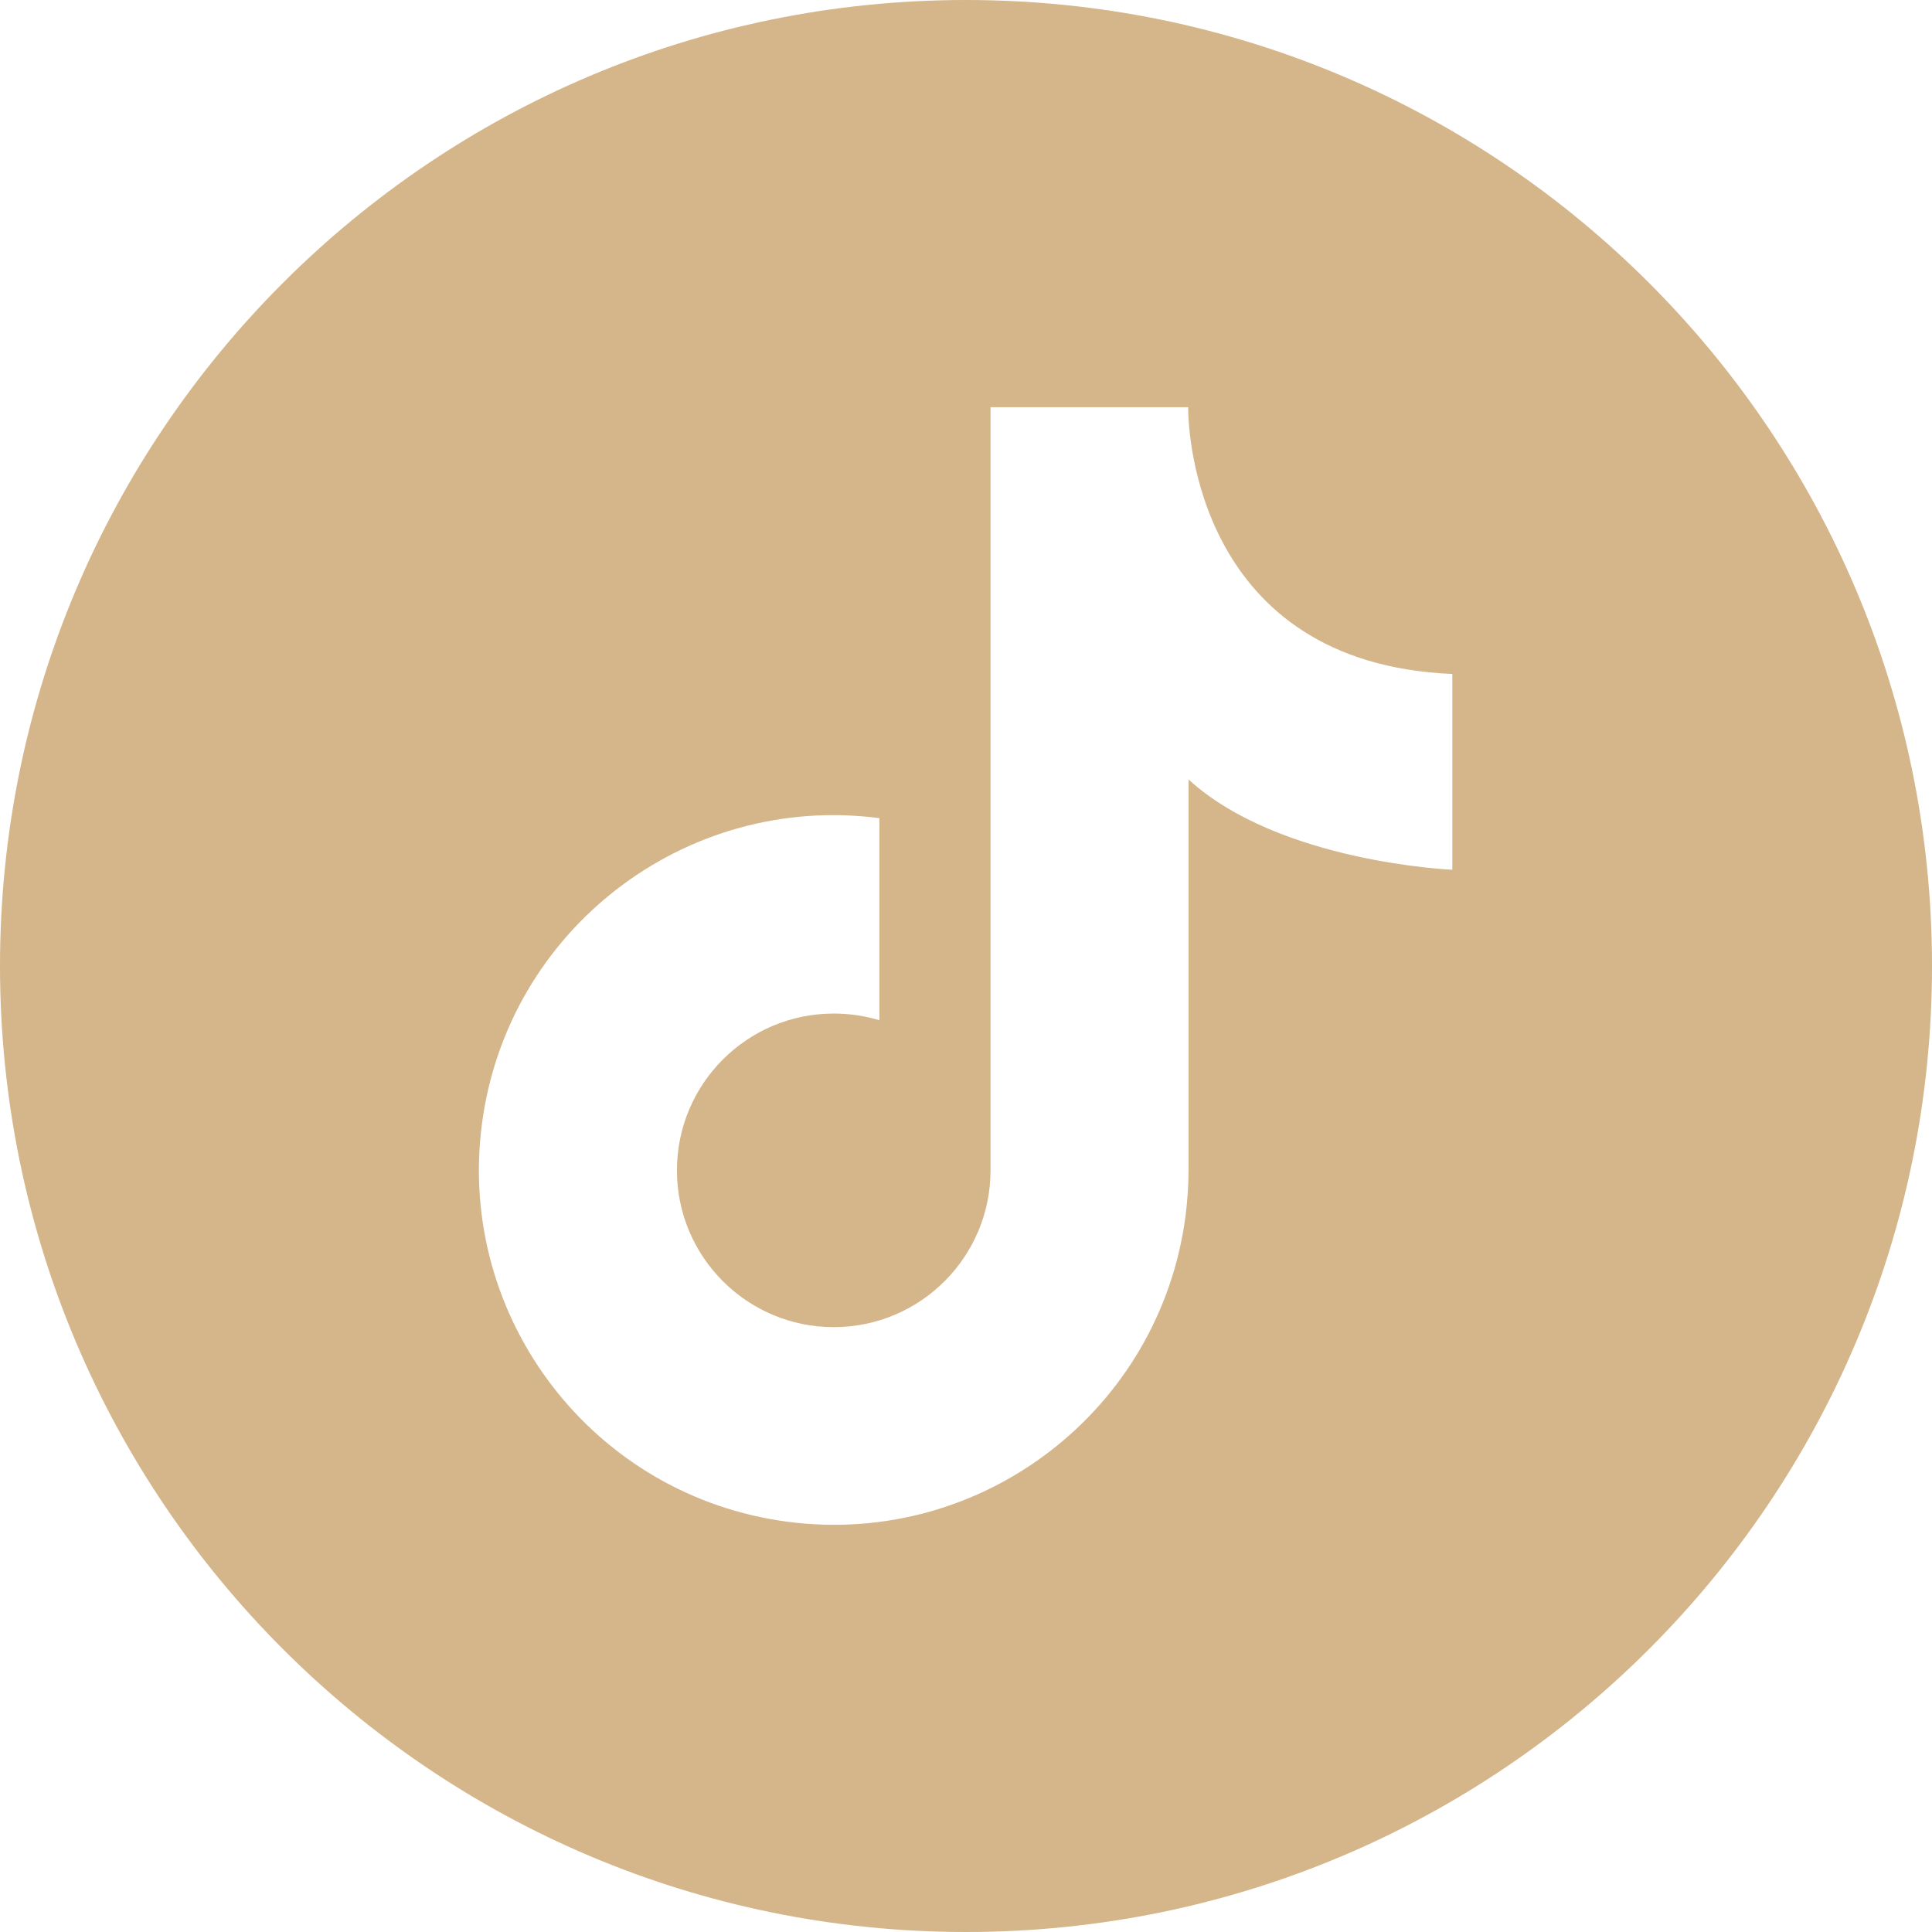
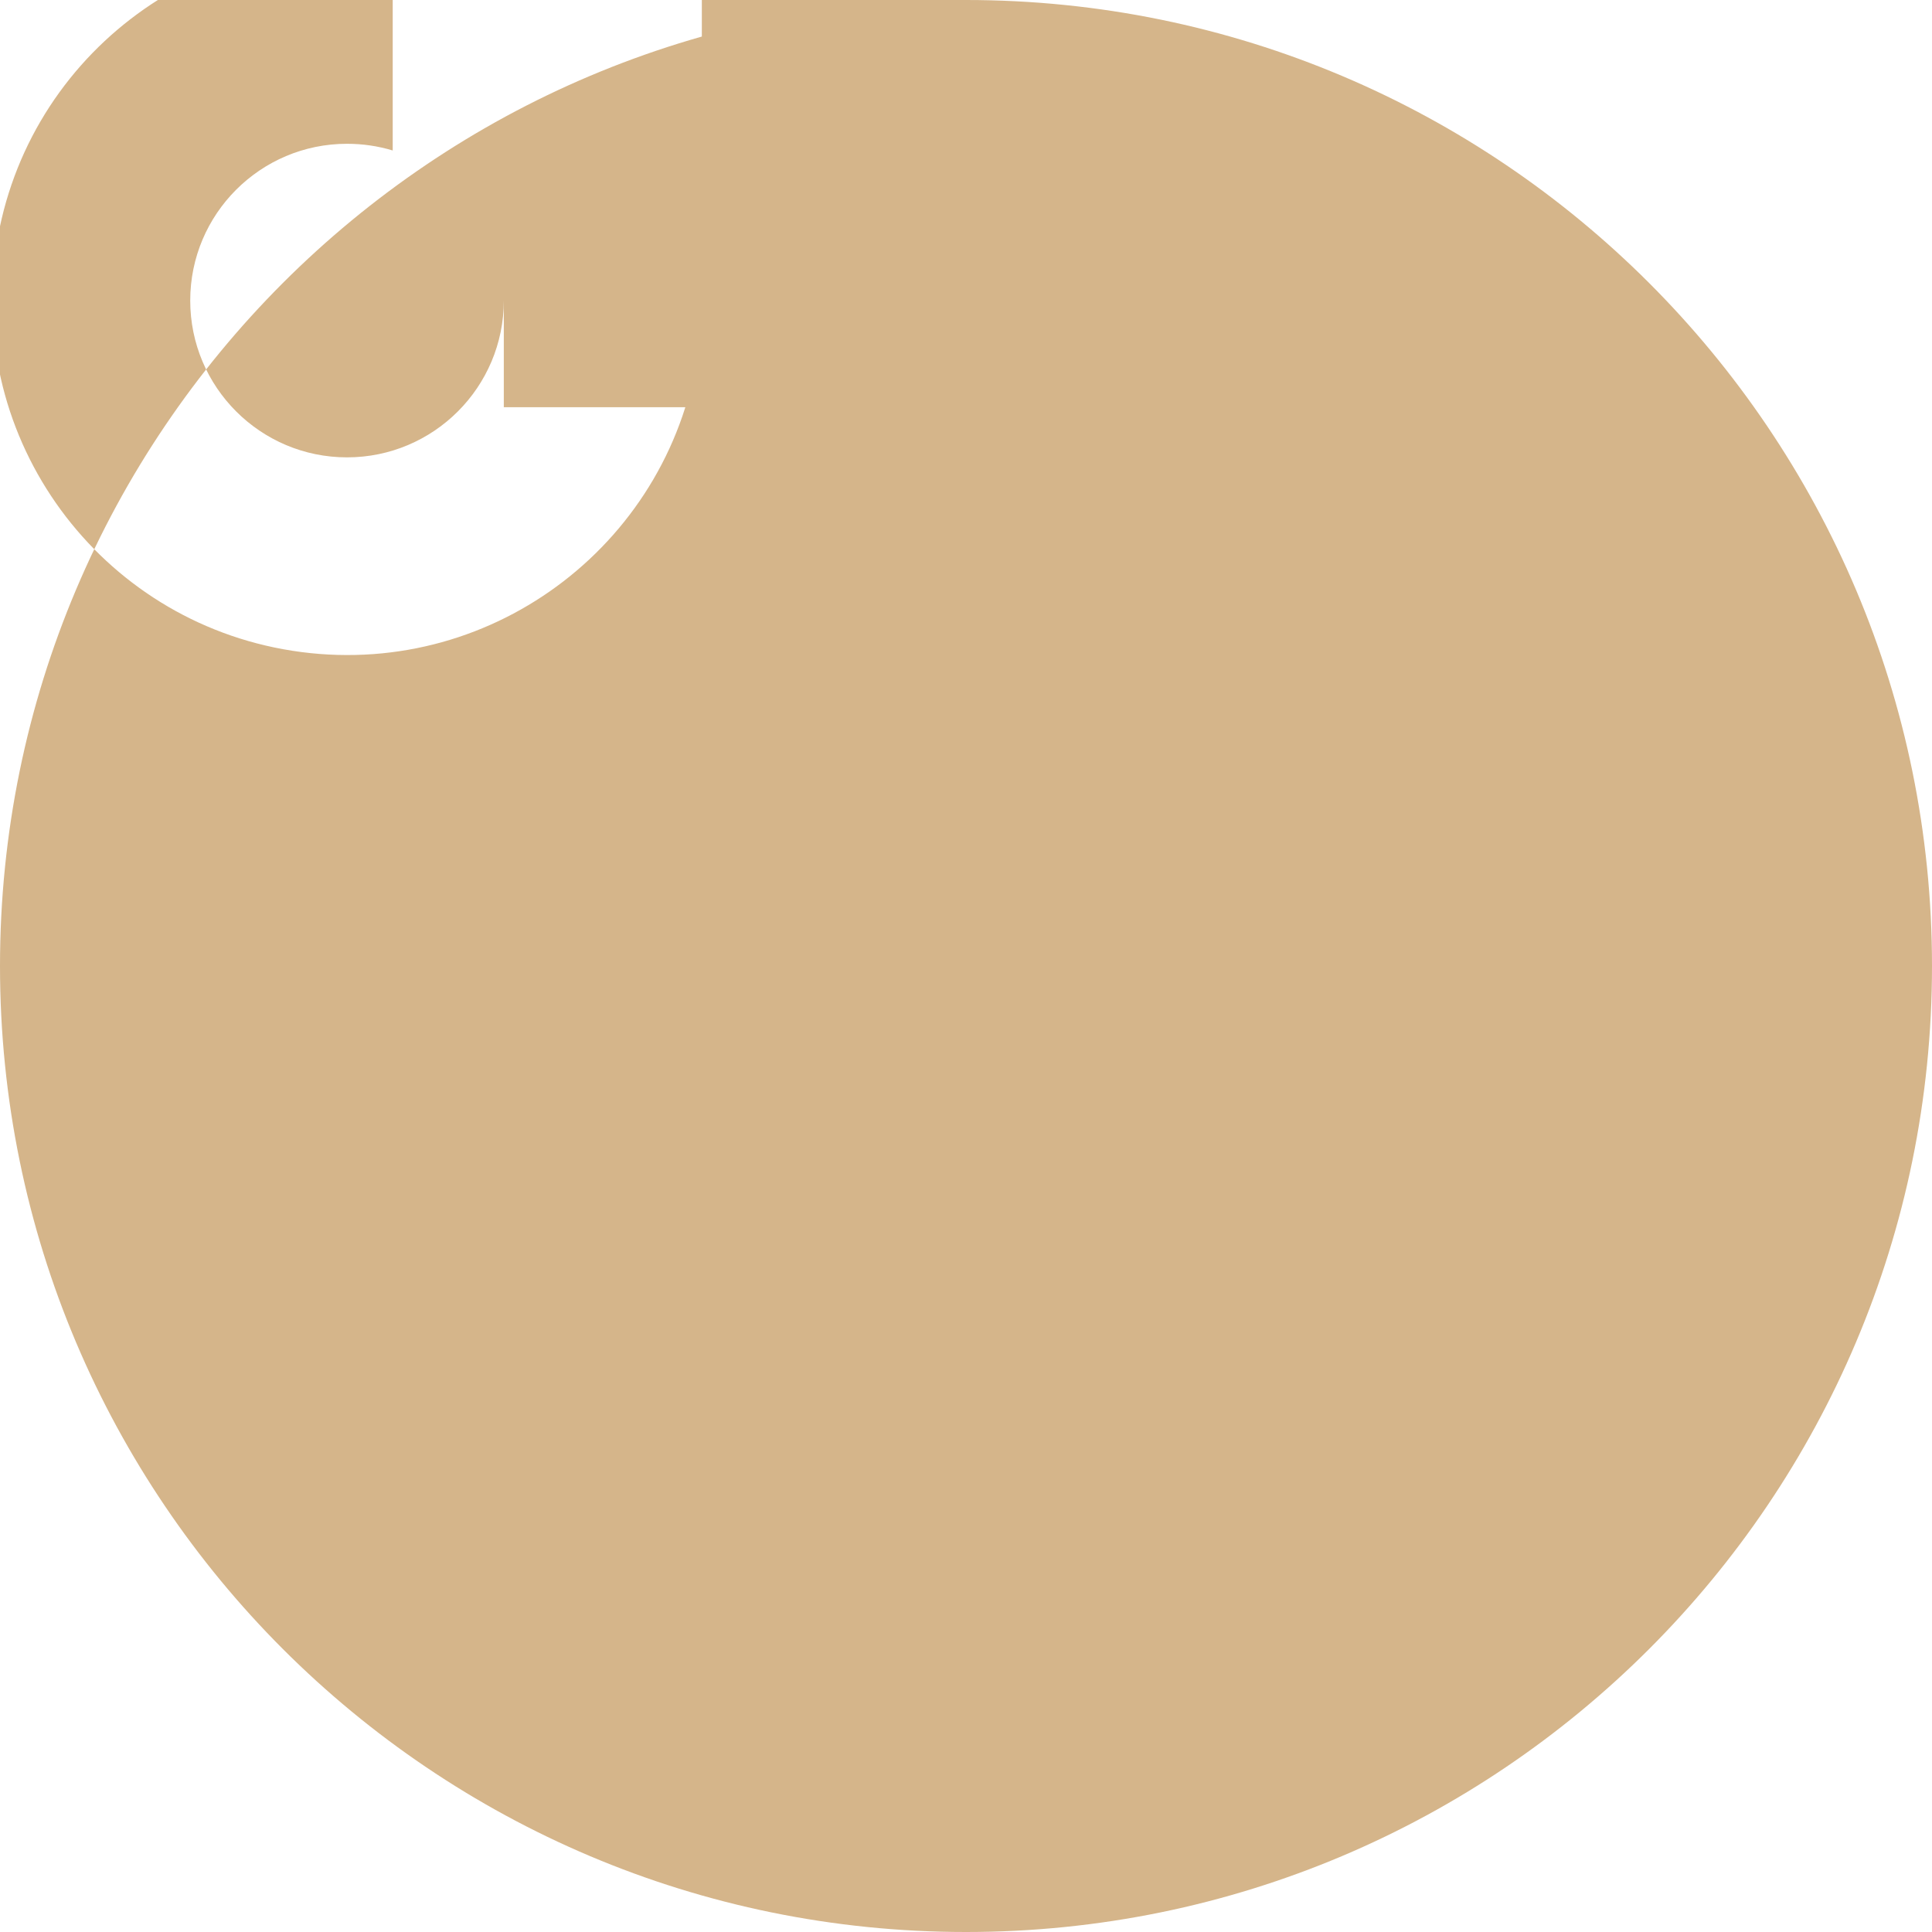
<svg xmlns="http://www.w3.org/2000/svg" id="Ebene_1" viewBox="0 0 52 52">
  <defs>
    <style>.cls-1{fill:#d5b58a;}</style>
  </defs>
-   <path class="cls-1" d="M26,0C11.64,0,0,11.64,0,26s11.64,26,26,26,26-11.64,26-26S40.36,0,26,0ZM39.1,23.41s-4.66-.19-7.11-2.43v10.51c0,.41-.03.82-.08,1.23-.68,5.23-5.47,8.92-10.7,8.24s-8.92-5.47-8.24-10.7,5.47-8.92,10.7-8.24v5.44c-.4-.12-.81-.18-1.23-.18-2.33,0-4.22,1.89-4.22,4.22s1.89,4.22,4.22,4.22,4.22-1.89,4.22-4.22V10.96h5.32v.04c0,.59.23,6.85,7.11,7.14v5.27h.01Z" />
+   <path class="cls-1" d="M26,0C11.64,0,0,11.64,0,26s11.64,26,26,26,26-11.64,26-26S40.36,0,26,0Zs-4.66-.19-7.11-2.43v10.51c0,.41-.03.82-.08,1.23-.68,5.23-5.47,8.92-10.7,8.24s-8.92-5.47-8.24-10.7,5.47-8.92,10.7-8.24v5.44c-.4-.12-.81-.18-1.23-.18-2.33,0-4.22,1.89-4.22,4.22s1.89,4.22,4.22,4.22,4.22-1.89,4.22-4.22V10.96h5.32v.04c0,.59.23,6.85,7.11,7.14v5.27h.01Z" />
</svg>